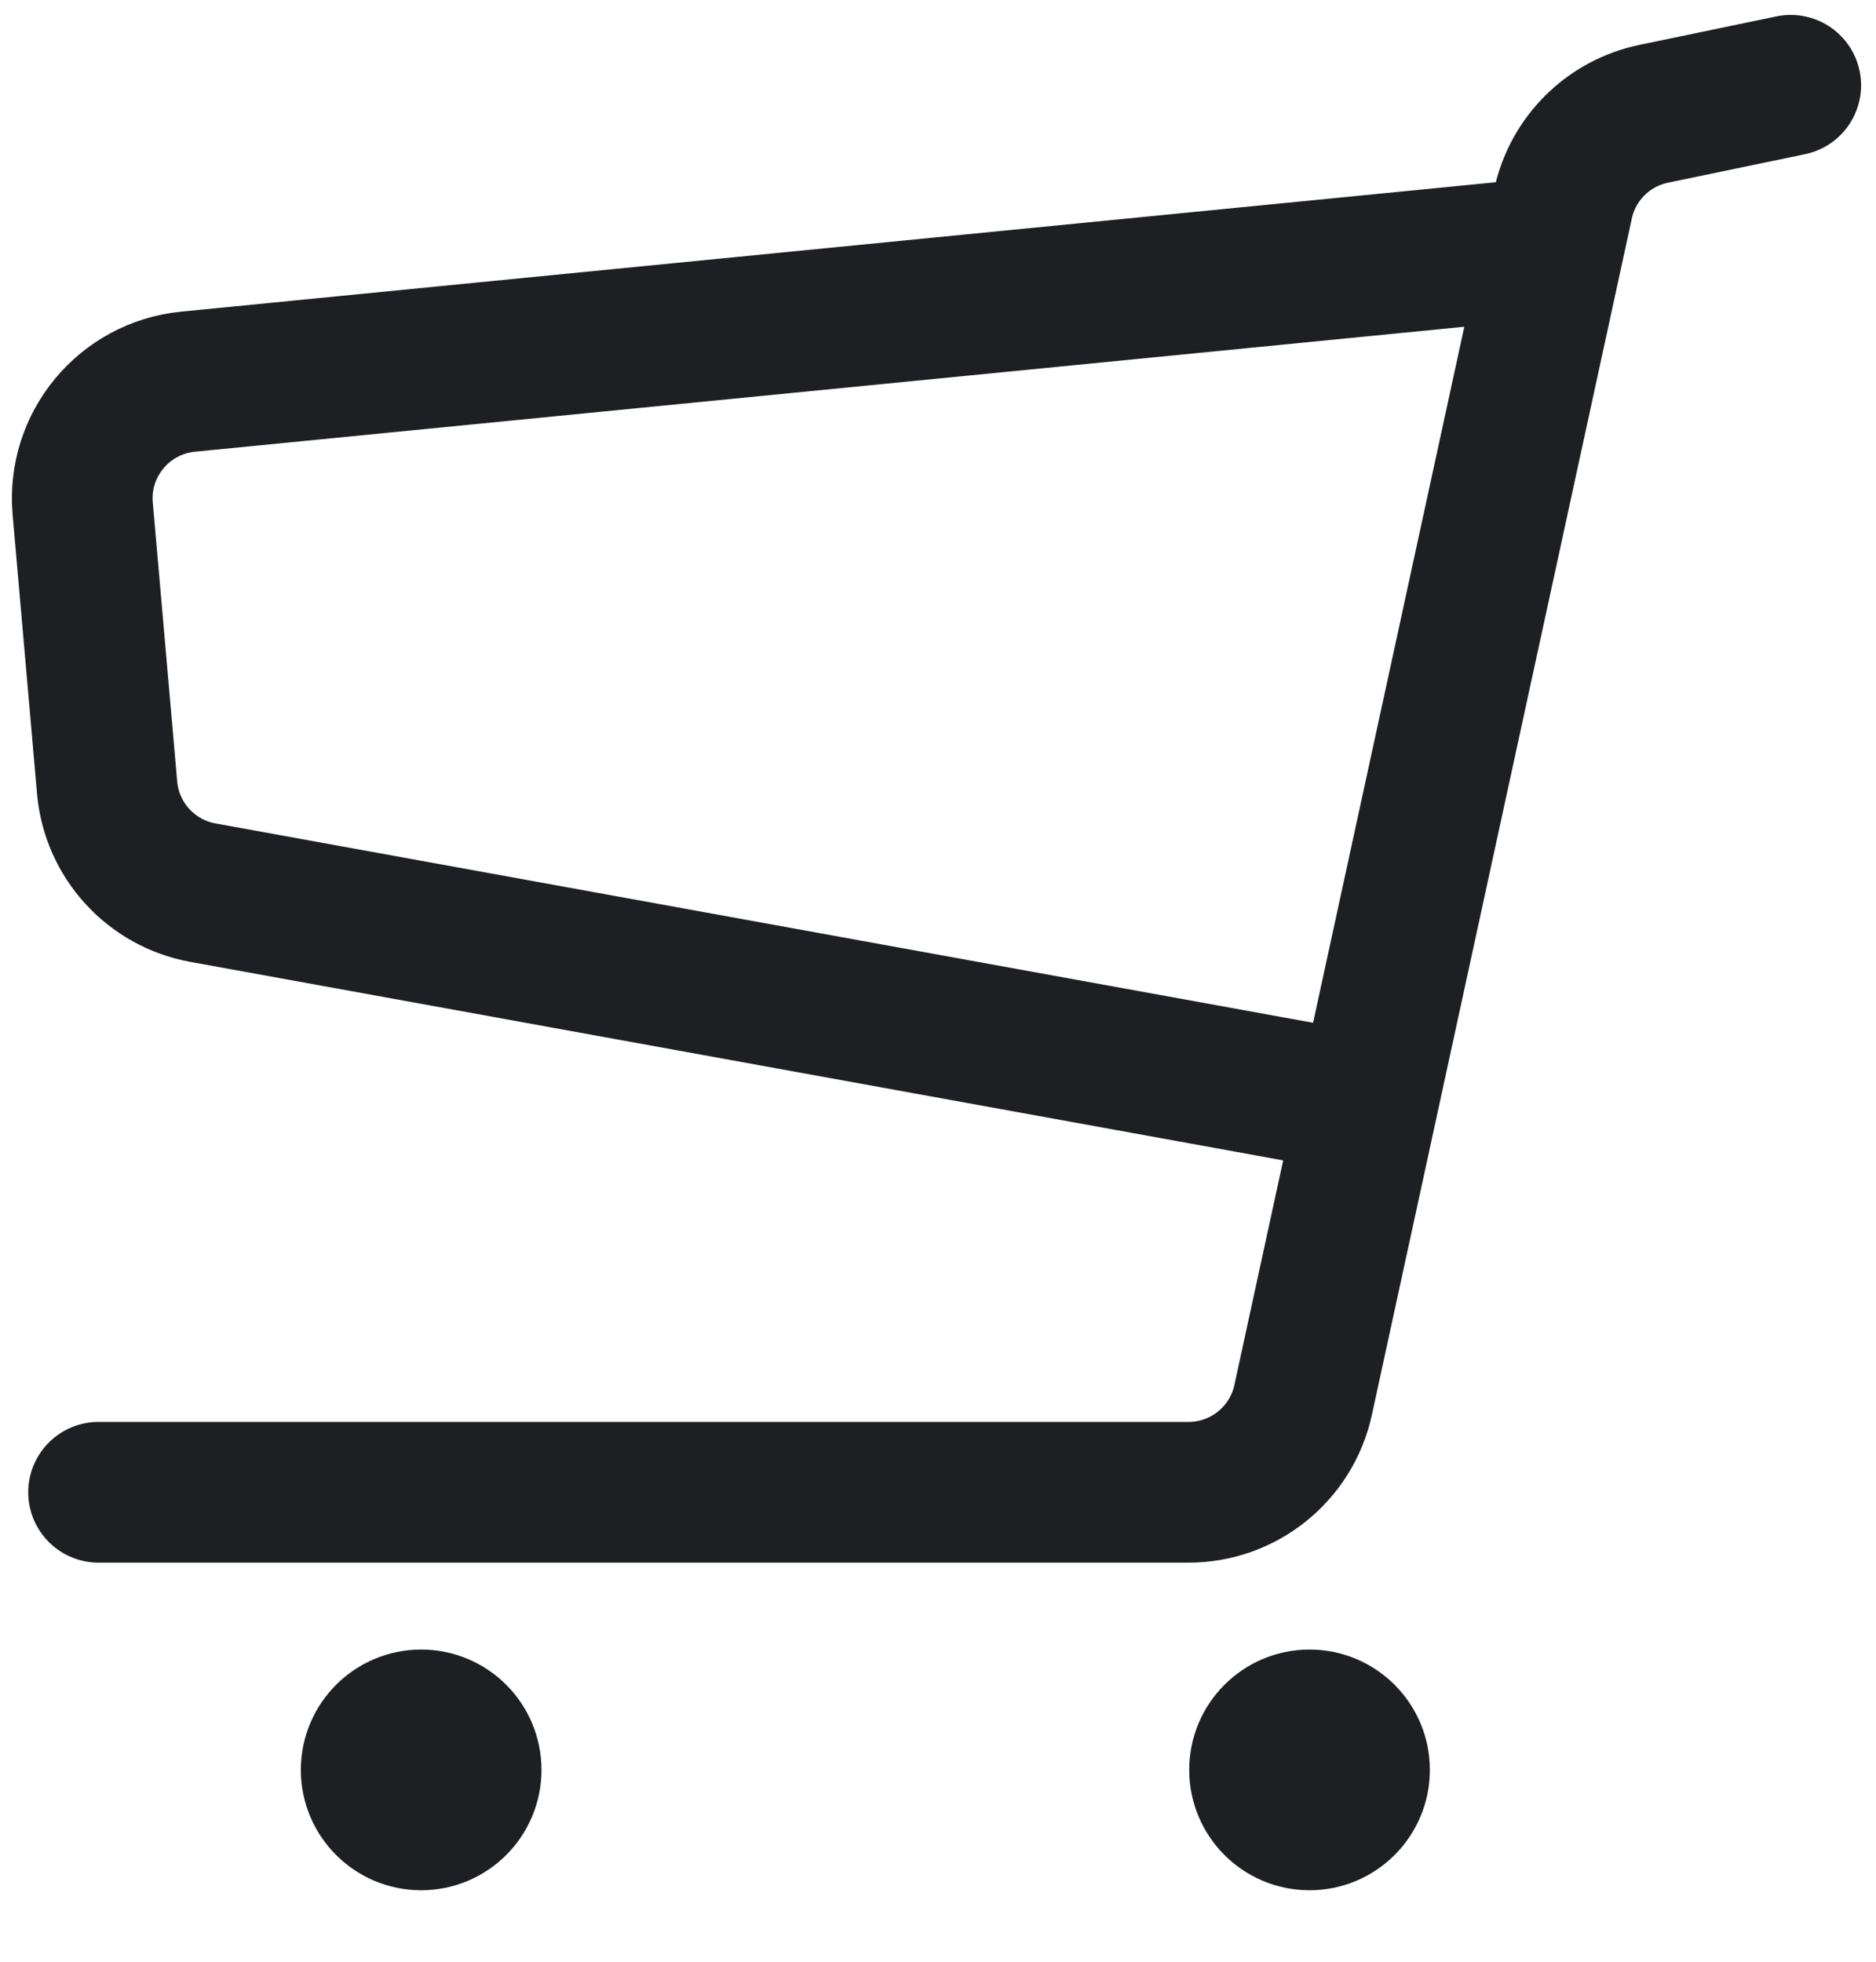
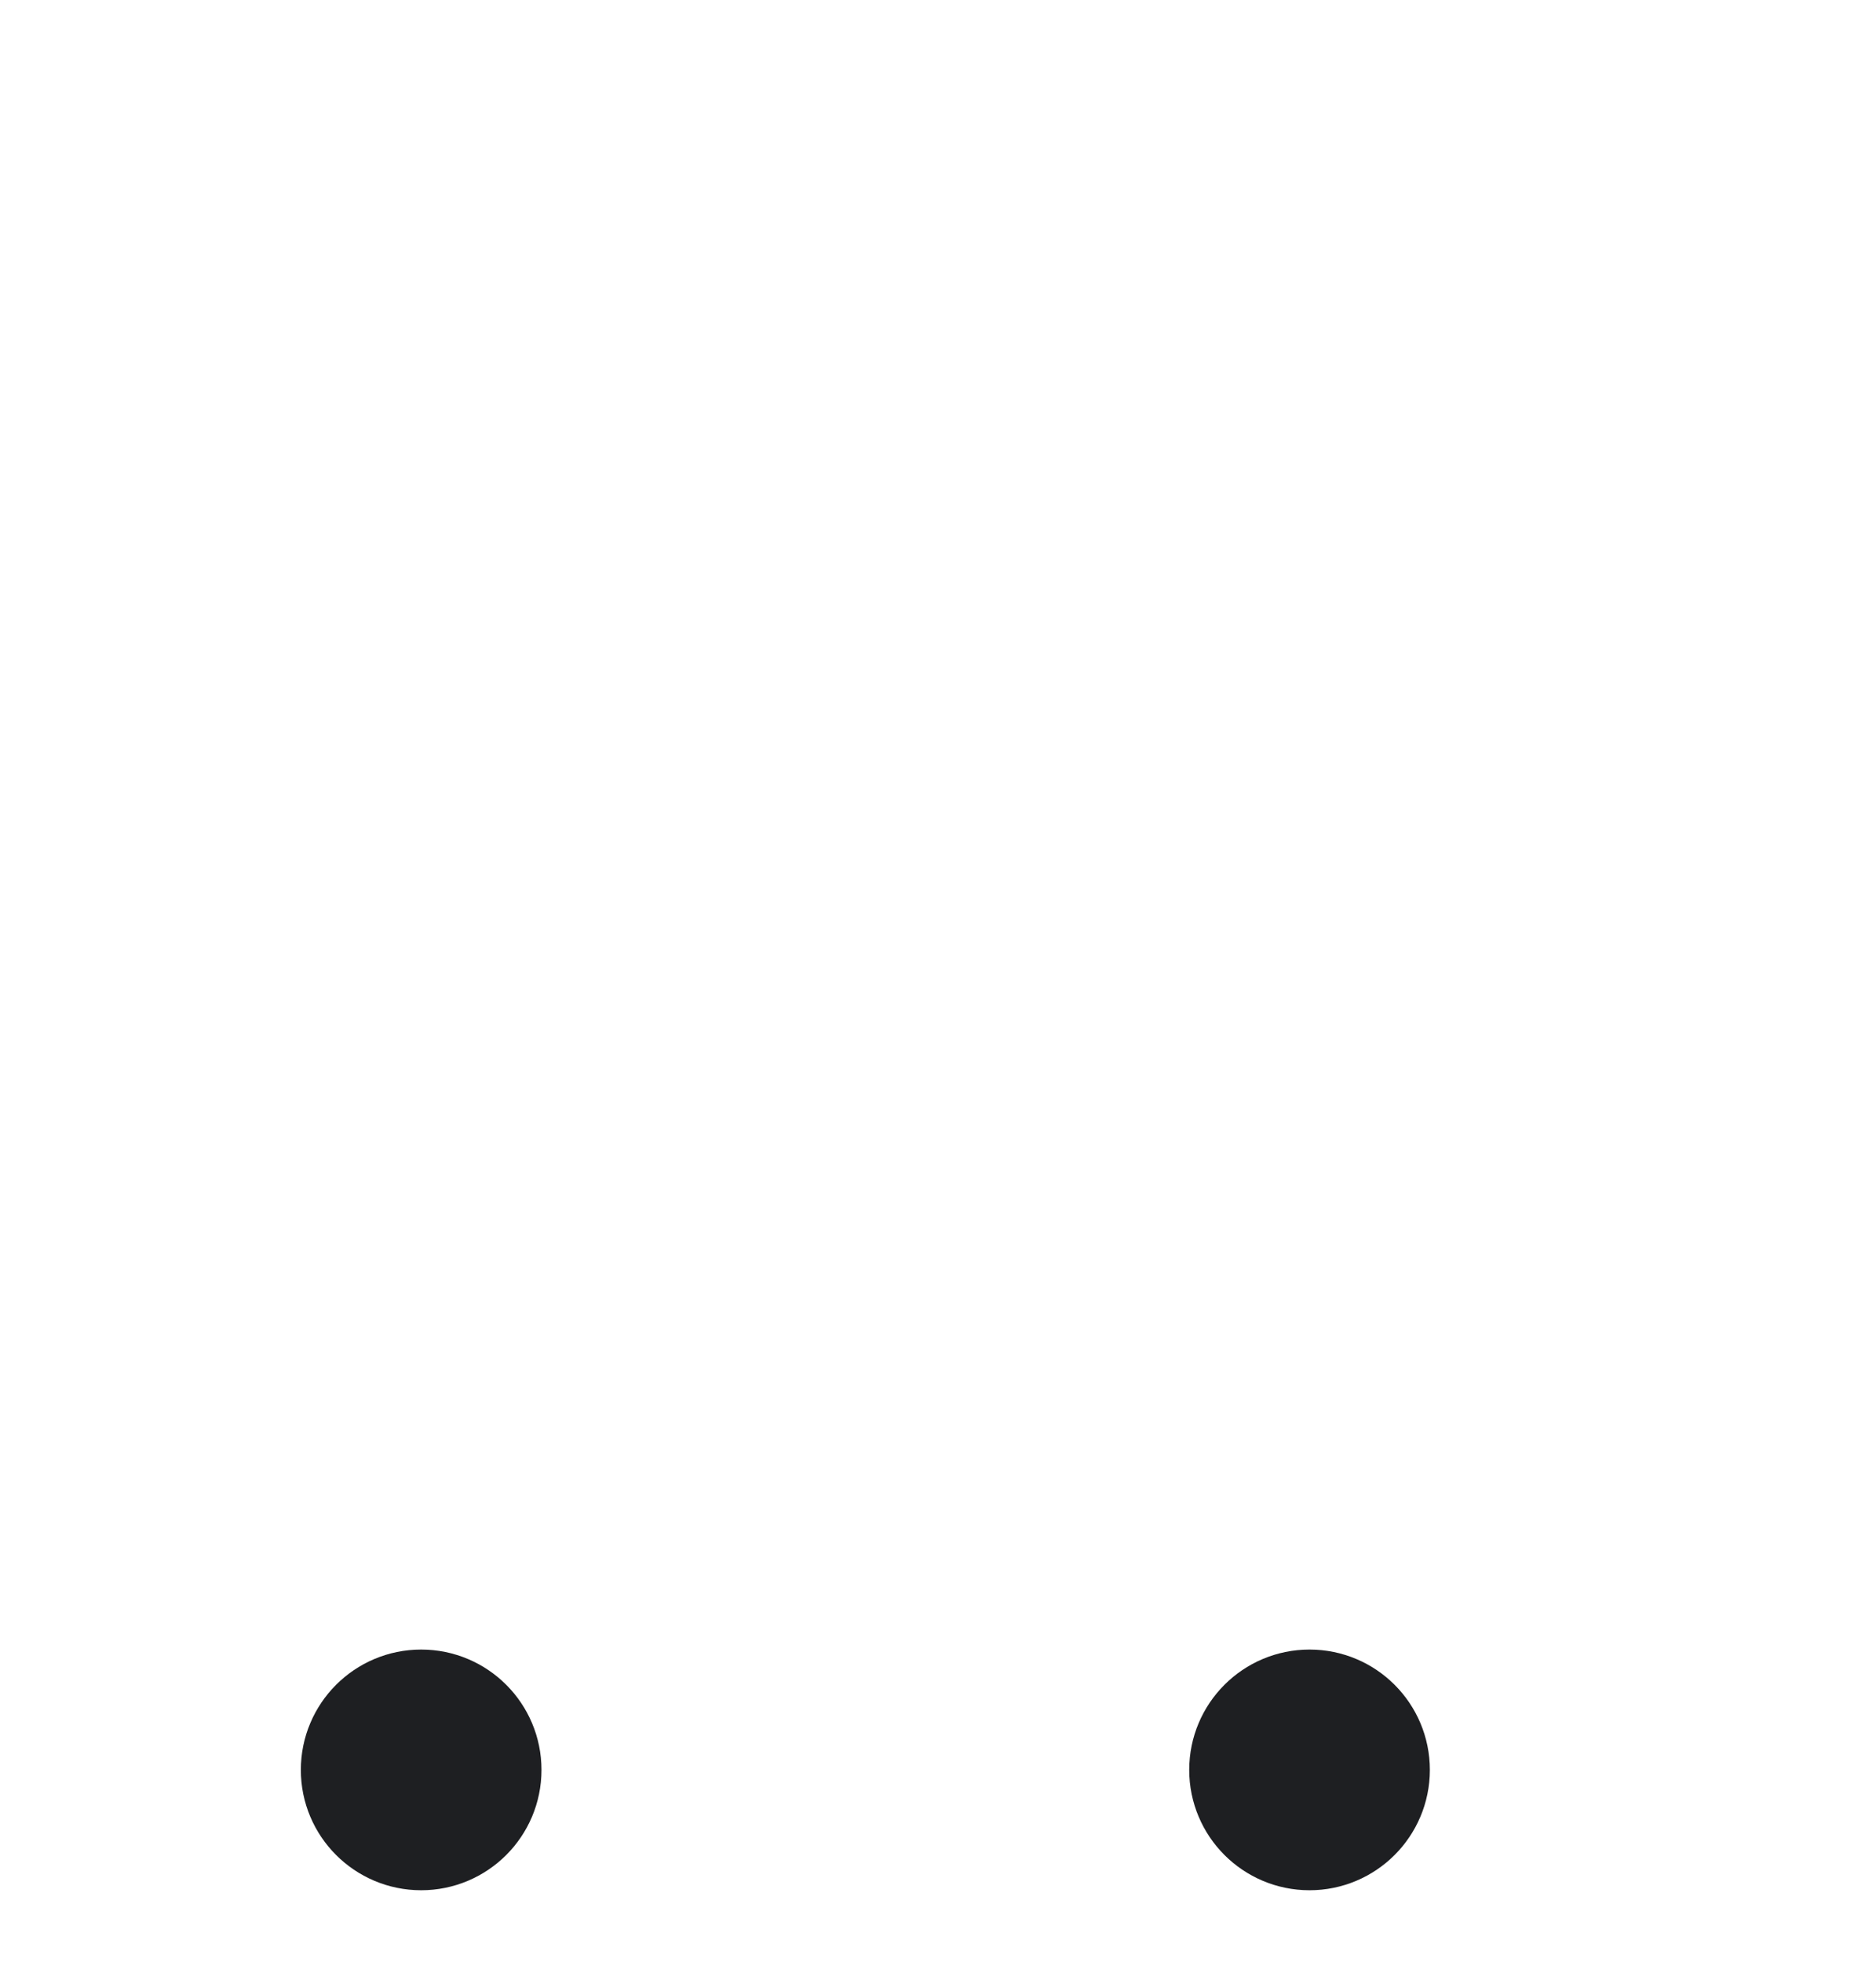
<svg xmlns="http://www.w3.org/2000/svg" width="22" height="23" viewBox="0 0 22 23" fill="none">
  <g id="Group 5621">
-     <path id="Vector 2" d="M18.219 2.899L2.205 4.475C1.455 4.549 0.904 5.213 0.97 5.963L1.256 9.233C1.31 9.851 1.77 10.355 2.38 10.466L15.543 12.856M21 1L19.394 1.334C18.862 1.444 18.445 1.857 18.33 2.388L15.282 16.413C15.145 17.045 14.585 17.496 13.938 17.496H1.156" stroke="#1E1F22" stroke-width="1.65" stroke-linecap="round" />
    <circle id="Ellipse 172" cx="1.411" cy="1.411" r="0.825" transform="matrix(-1 0 0 1 16.768 19.34)" fill="#1E1F22" stroke="#1E1F22" stroke-width="1.172" />
    <circle id="Ellipse 173" cx="1.411" cy="1.411" r="0.825" transform="matrix(-1 0 0 1 6.35 19.34)" fill="#1E1F22" stroke="#1E1F22" stroke-width="1.172" />
  </g>
</svg>